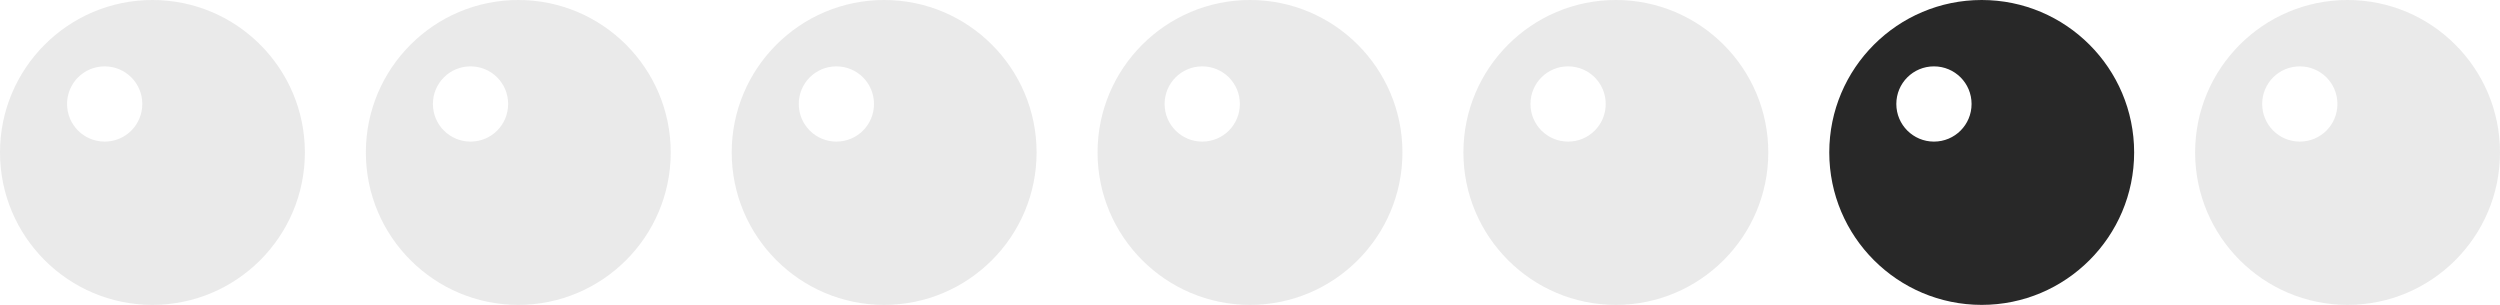
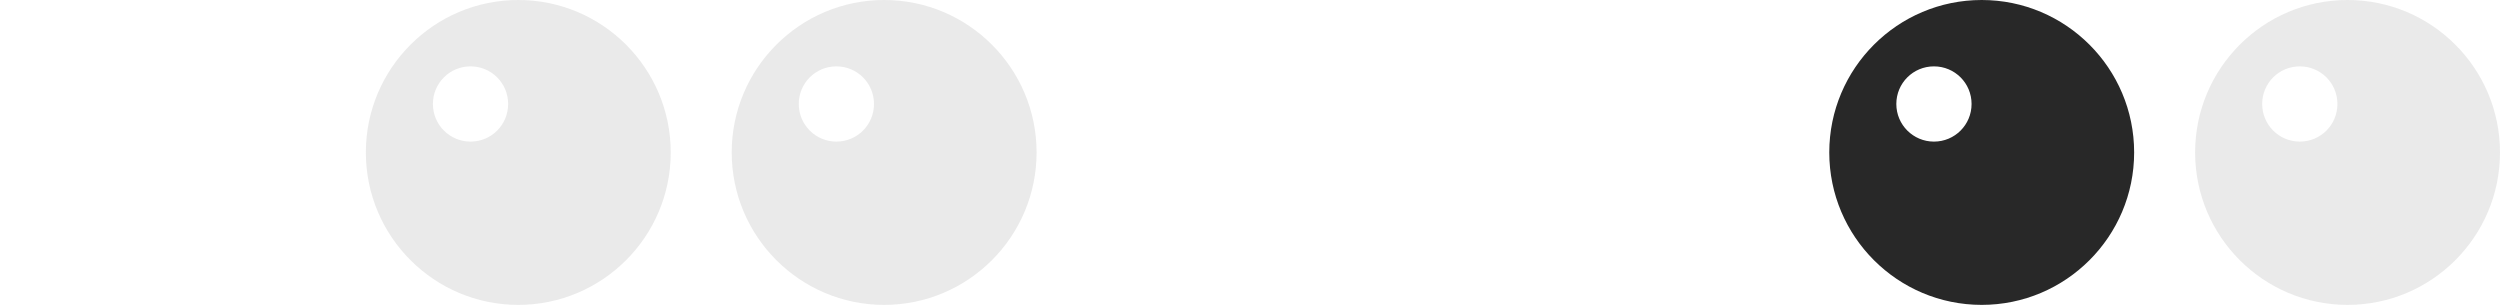
<svg xmlns="http://www.w3.org/2000/svg" width="164" height="20" viewBox="0 0 164 20" fill="none">
  <path d="M130 0C124.482 0 120 4.482 120 10C120 15.518 124.482 20 130 20C135.518 20 140 15.518 140 10C140 4.482 135.518 0 130 0ZM126.867 9.289C125.508 9.289 124.399 8.191 124.399 6.821C124.399 5.456 125.498 4.354 126.867 4.354C128.232 4.354 129.335 5.452 129.335 6.821C129.335 8.187 128.236 9.289 126.867 9.289Z" fill="#282828" />
  <path d="M154 0C148.482 0 144 4.482 144 10C144 15.518 148.482 20 154 20C159.518 20 164 15.518 164 10C164 4.482 159.518 0 154 0ZM150.867 9.289C149.508 9.289 148.399 8.191 148.399 6.821C148.399 5.456 149.498 4.354 150.867 4.354C152.232 4.354 153.335 5.452 153.335 6.821C153.335 8.187 152.236 9.289 150.867 9.289Z" fill="#282828" fill-opacity="0.1" />
  <path d="M34 0C28.482 0 24 4.482 24 10C24 15.518 28.482 20 34 20C39.518 20 44 15.518 44 10C44 4.482 39.518 0 34 0ZM30.867 9.289C29.508 9.289 28.399 8.191 28.399 6.821C28.399 5.456 29.498 4.354 30.867 4.354C32.232 4.354 33.334 5.452 33.334 6.821C33.334 8.187 32.236 9.289 30.867 9.289Z" fill="#282828" fill-opacity="0.1" />
-   <path d="M10 0C4.482 0 0 4.482 0 10C0 15.518 4.482 20 10 20C15.518 20 20 15.518 20 10C20 4.482 15.518 0 10 0ZM6.867 9.289C5.508 9.289 4.399 8.191 4.399 6.821C4.399 5.456 5.498 4.354 6.867 4.354C8.232 4.354 9.335 5.452 9.335 6.821C9.335 8.187 8.236 9.289 6.867 9.289Z" fill="#282828" fill-opacity="0.1" />
-   <path d="M82 0C76.482 0 72 4.482 72 10C72 15.518 76.482 20 82 20C87.518 20 92 15.518 92 10C92 4.482 87.518 0 82 0ZM78.867 9.289C77.508 9.289 76.399 8.191 76.399 6.821C76.399 5.456 77.498 4.354 78.867 4.354C80.232 4.354 81.335 5.452 81.335 6.821C81.335 8.187 80.236 9.289 78.867 9.289Z" fill="#282828" fill-opacity="0.1" />
-   <path d="M106 0C100.482 0 96 4.482 96 10C96 15.518 100.482 20 106 20C111.518 20 116 15.518 116 10C116 4.482 111.518 0 106 0ZM102.867 9.289C101.508 9.289 100.399 8.191 100.399 6.821C100.399 5.456 101.498 4.354 102.867 4.354C104.232 4.354 105.335 5.452 105.335 6.821C105.335 8.187 104.236 9.289 102.867 9.289Z" fill="#282828" fill-opacity="0.1" />
  <path d="M58 0C52.482 0 48 4.482 48 10C48 15.518 52.482 20 58 20C63.518 20 68 15.518 68 10C68 4.482 63.518 0 58 0ZM54.867 9.289C53.508 9.289 52.399 8.191 52.399 6.821C52.399 5.456 53.498 4.354 54.867 4.354C56.232 4.354 57.334 5.452 57.334 6.821C57.334 8.187 56.236 9.289 54.867 9.289Z" fill="#282828" fill-opacity="0.1" />
</svg>